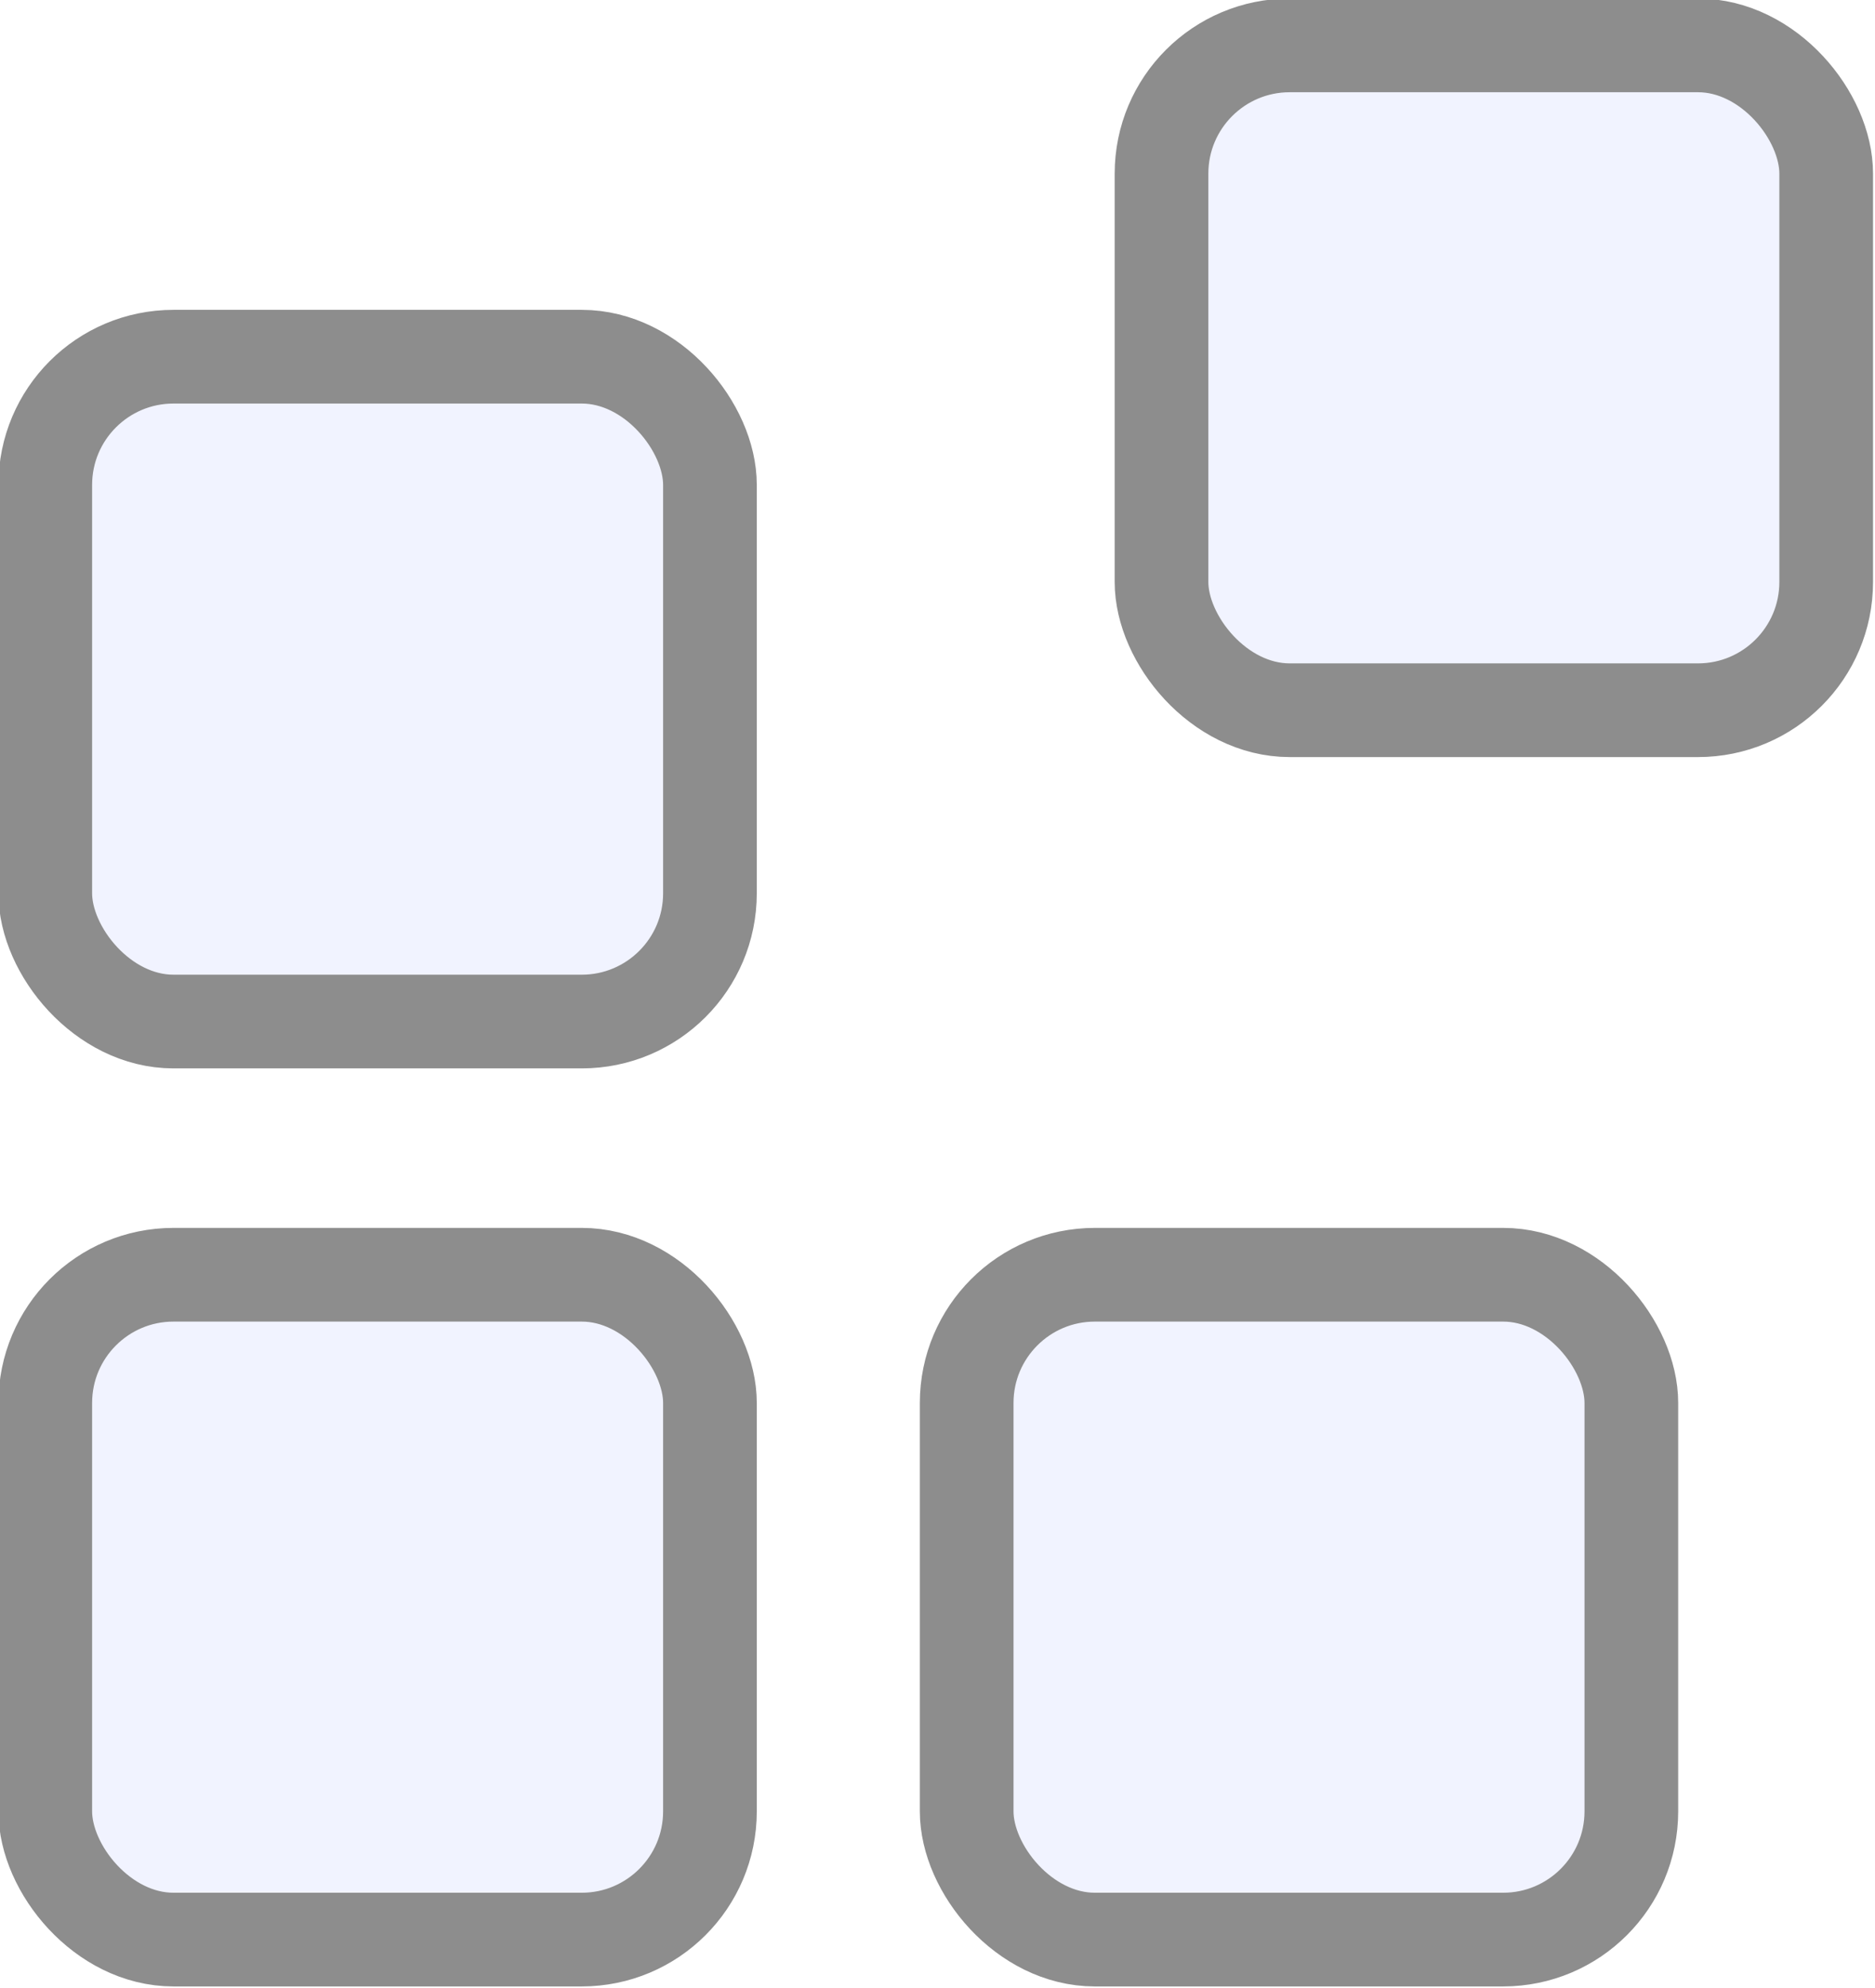
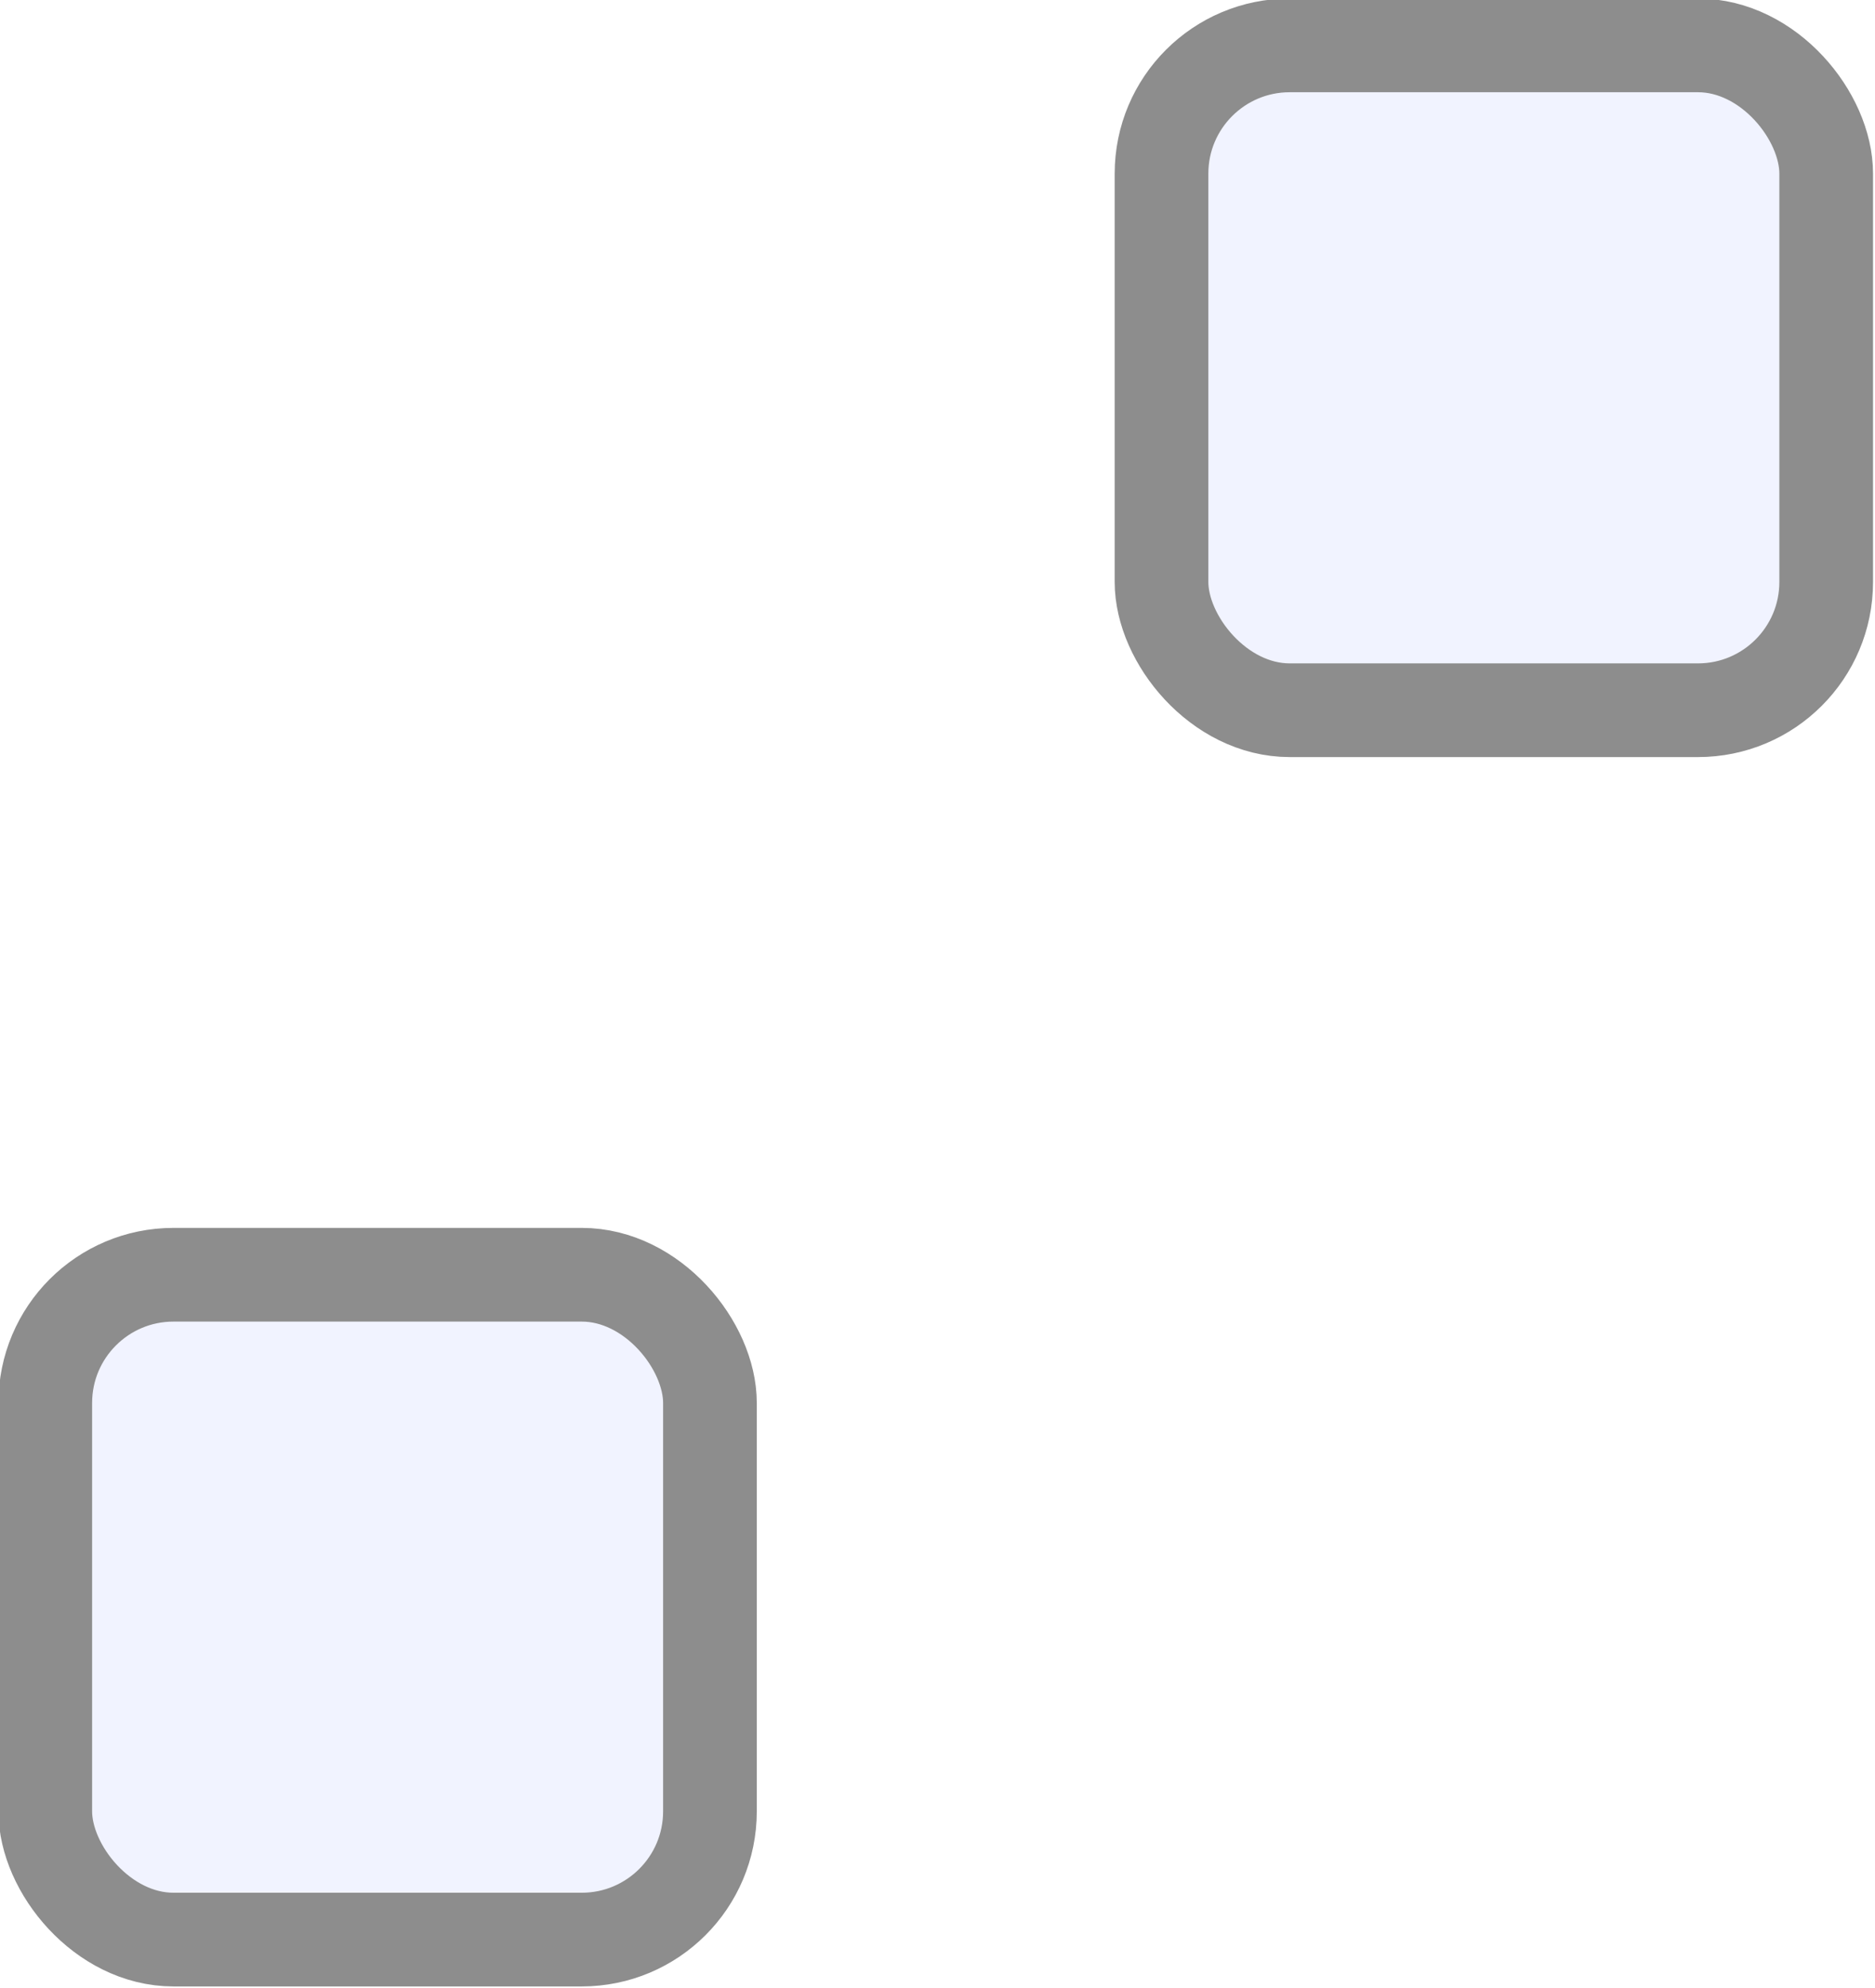
<svg xmlns="http://www.w3.org/2000/svg" xmlns:ns1="http://sodipodi.sourceforge.net/DTD/sodipodi-0.dtd" xmlns:ns2="http://www.inkscape.org/namespaces/inkscape" width="50.025mm" height="53.035mm" version="1.1" viewBox="0 0 50.025 53.035" id="svg838" ns1:docname="software_logo.svg" ns2:version="0.92.4 (5da689c313, 2019-01-14)">
  <defs id="defs842" />
  <ns1:namedview pagecolor="#ffffff" bordercolor="#666666" borderopacity="1" objecttolerance="10" gridtolerance="10" guidetolerance="10" ns2:pageopacity="0" ns2:pageshadow="2" ns2:window-width="781" ns2:window-height="480" id="namedview840" showgrid="false" fit-margin-top="0" fit-margin-left="0" fit-margin-right="0" fit-margin-bottom="0" ns2:zoom="0.2102413" ns2:cx="396.81953" ns2:cy="561.26913" ns2:window-x="1419" ns2:window-y="647" ns2:window-maximized="0" ns2:current-layer="svg838" />
  <g transform="translate(-133.298,-113.087)" id="g836">
    <g transform="matrix(1.368,0,0,1.368,-57.999,-64.965)" id="g834" style="fill:#d1d8ff;fill-opacity:0.294;stroke:#8d8d8d;stroke-width:1.827;stroke-linecap:round;stroke-linejoin:round">
      <rect x="140.72" y="155.01" width="12.963" height="12.963" rx="2.5" ry="2.5" id="rect826" />
-       <rect x="158.69" y="155.01" width="12.963" height="12.963" rx="2.5" ry="2.5" id="rect828" />
-       <rect x="140.72" y="137.11" width="12.963" height="12.963" rx="2.5" ry="2.5" id="rect830" />
      <rect x="162.49" y="131.04" width="12.963" height="12.963" rx="2.5" ry="2.5" id="rect832" />
    </g>
  </g>
</svg>